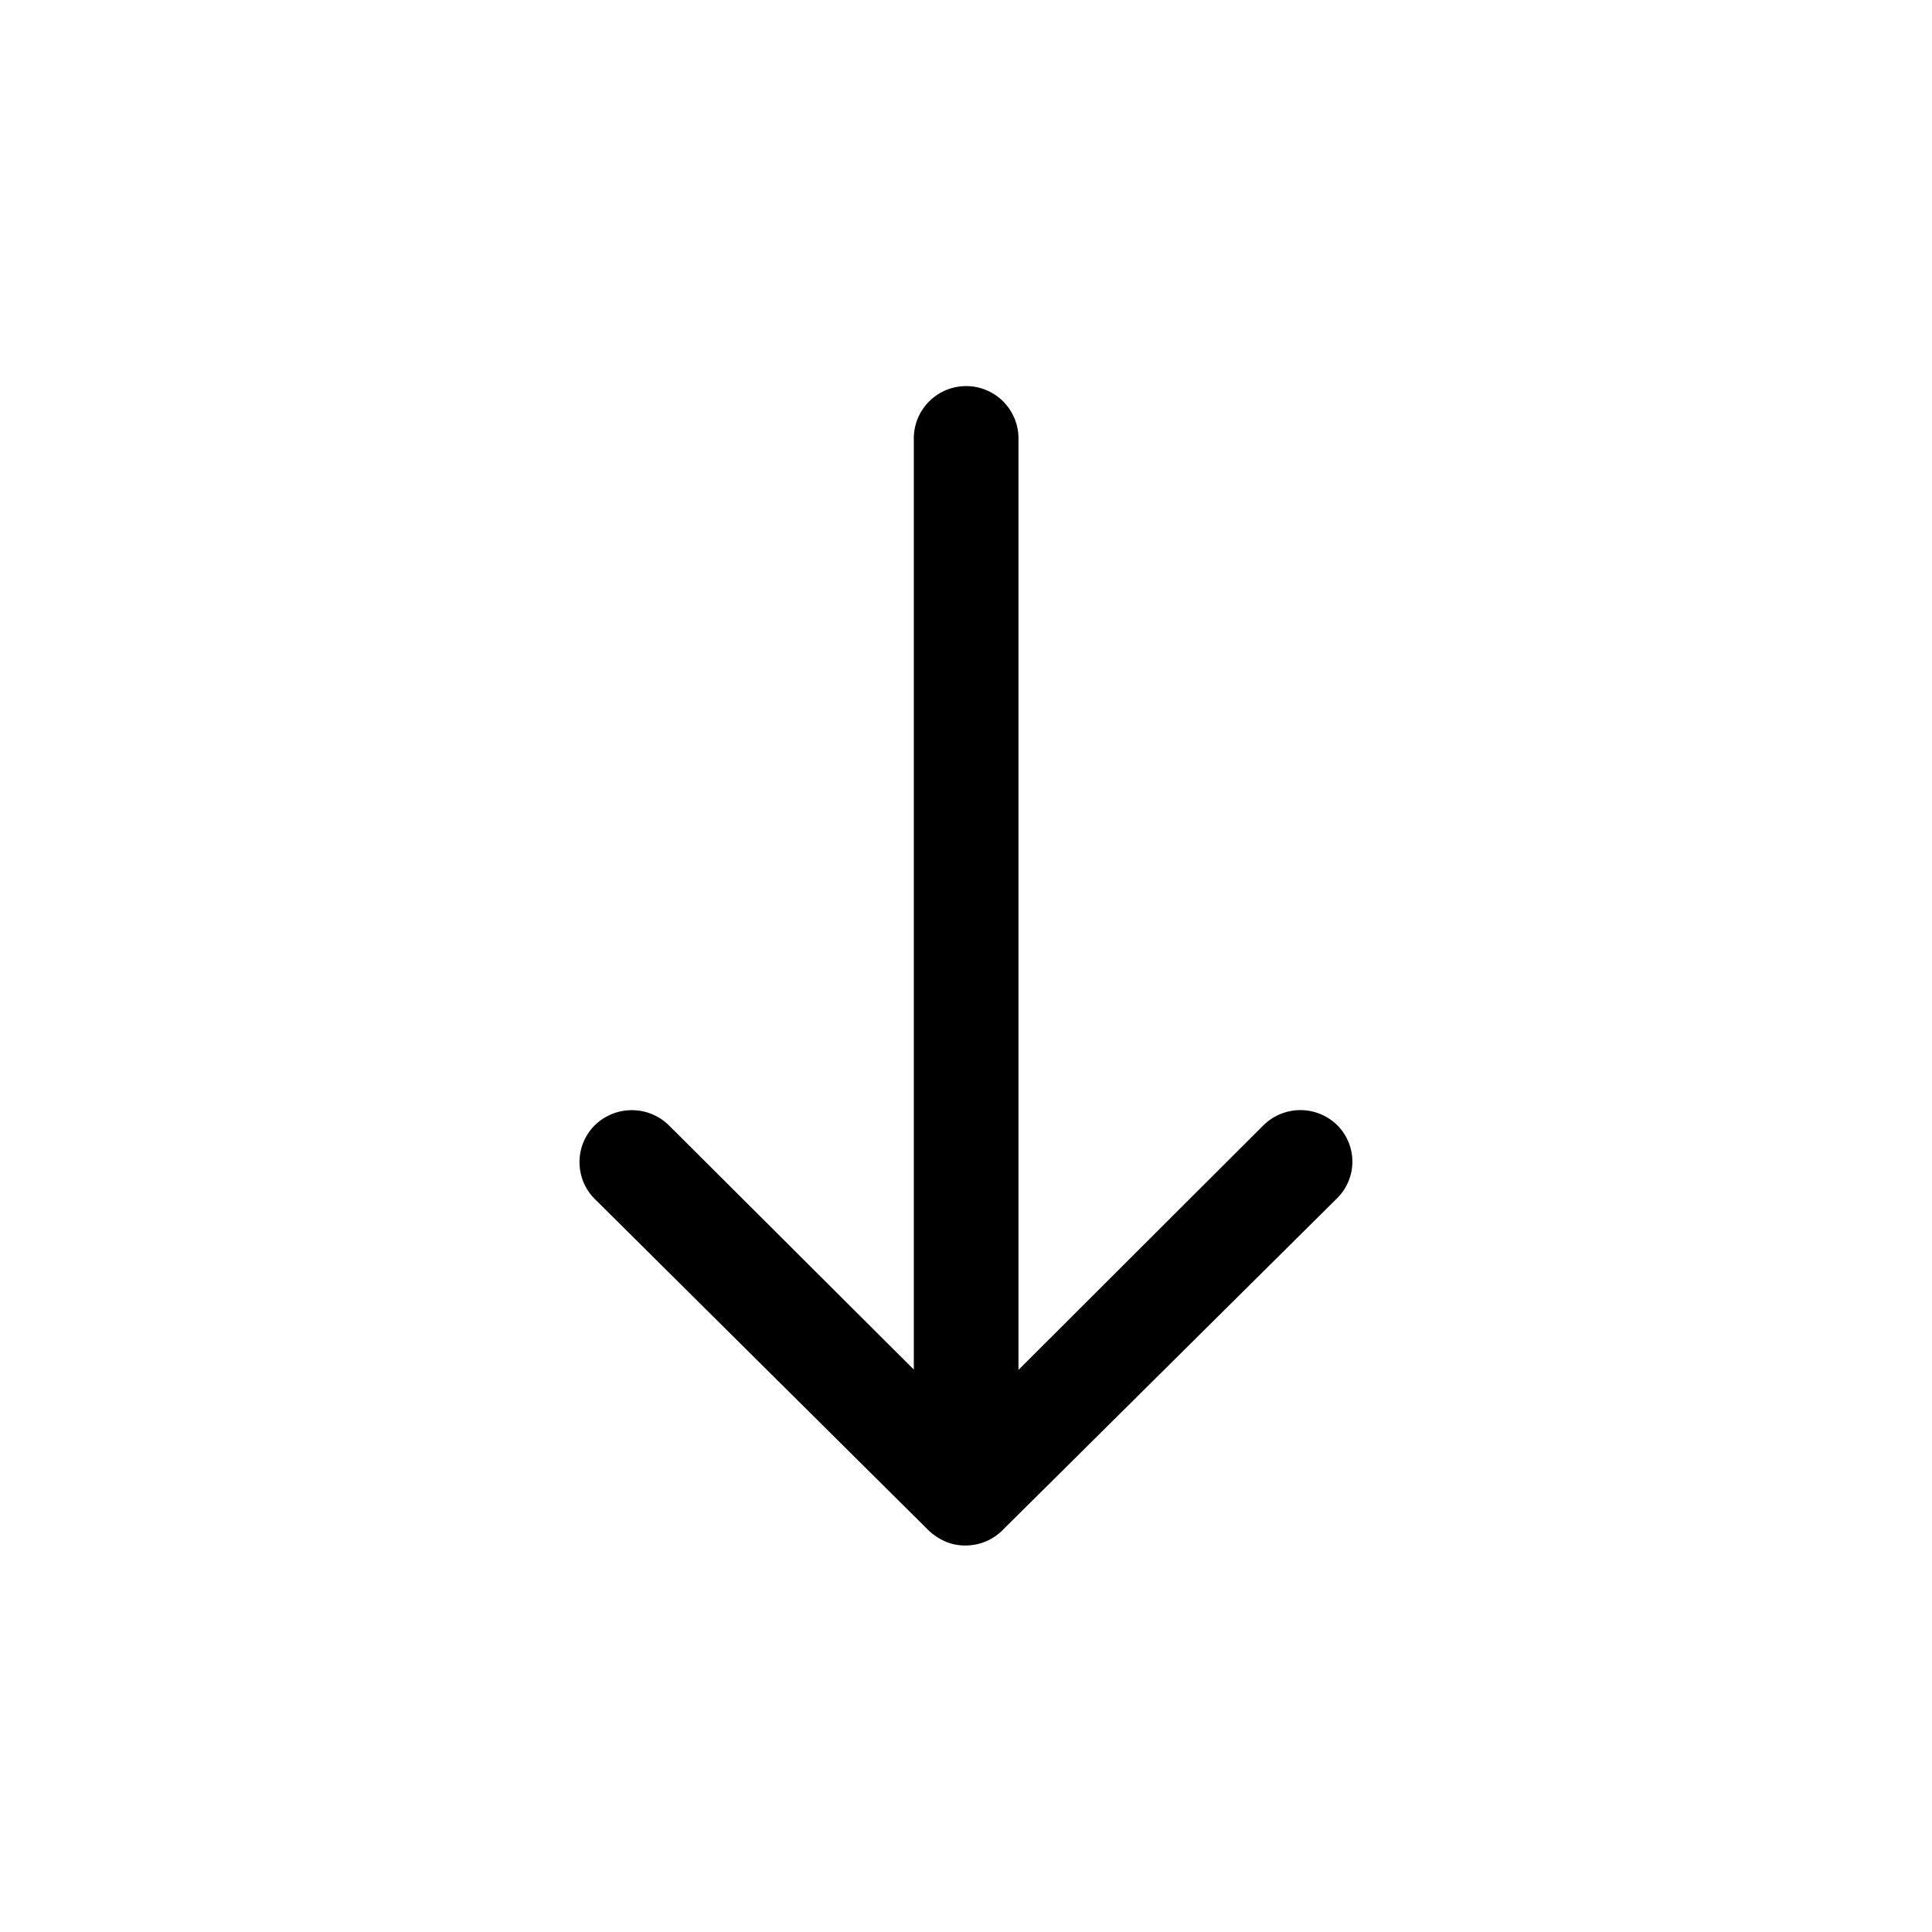
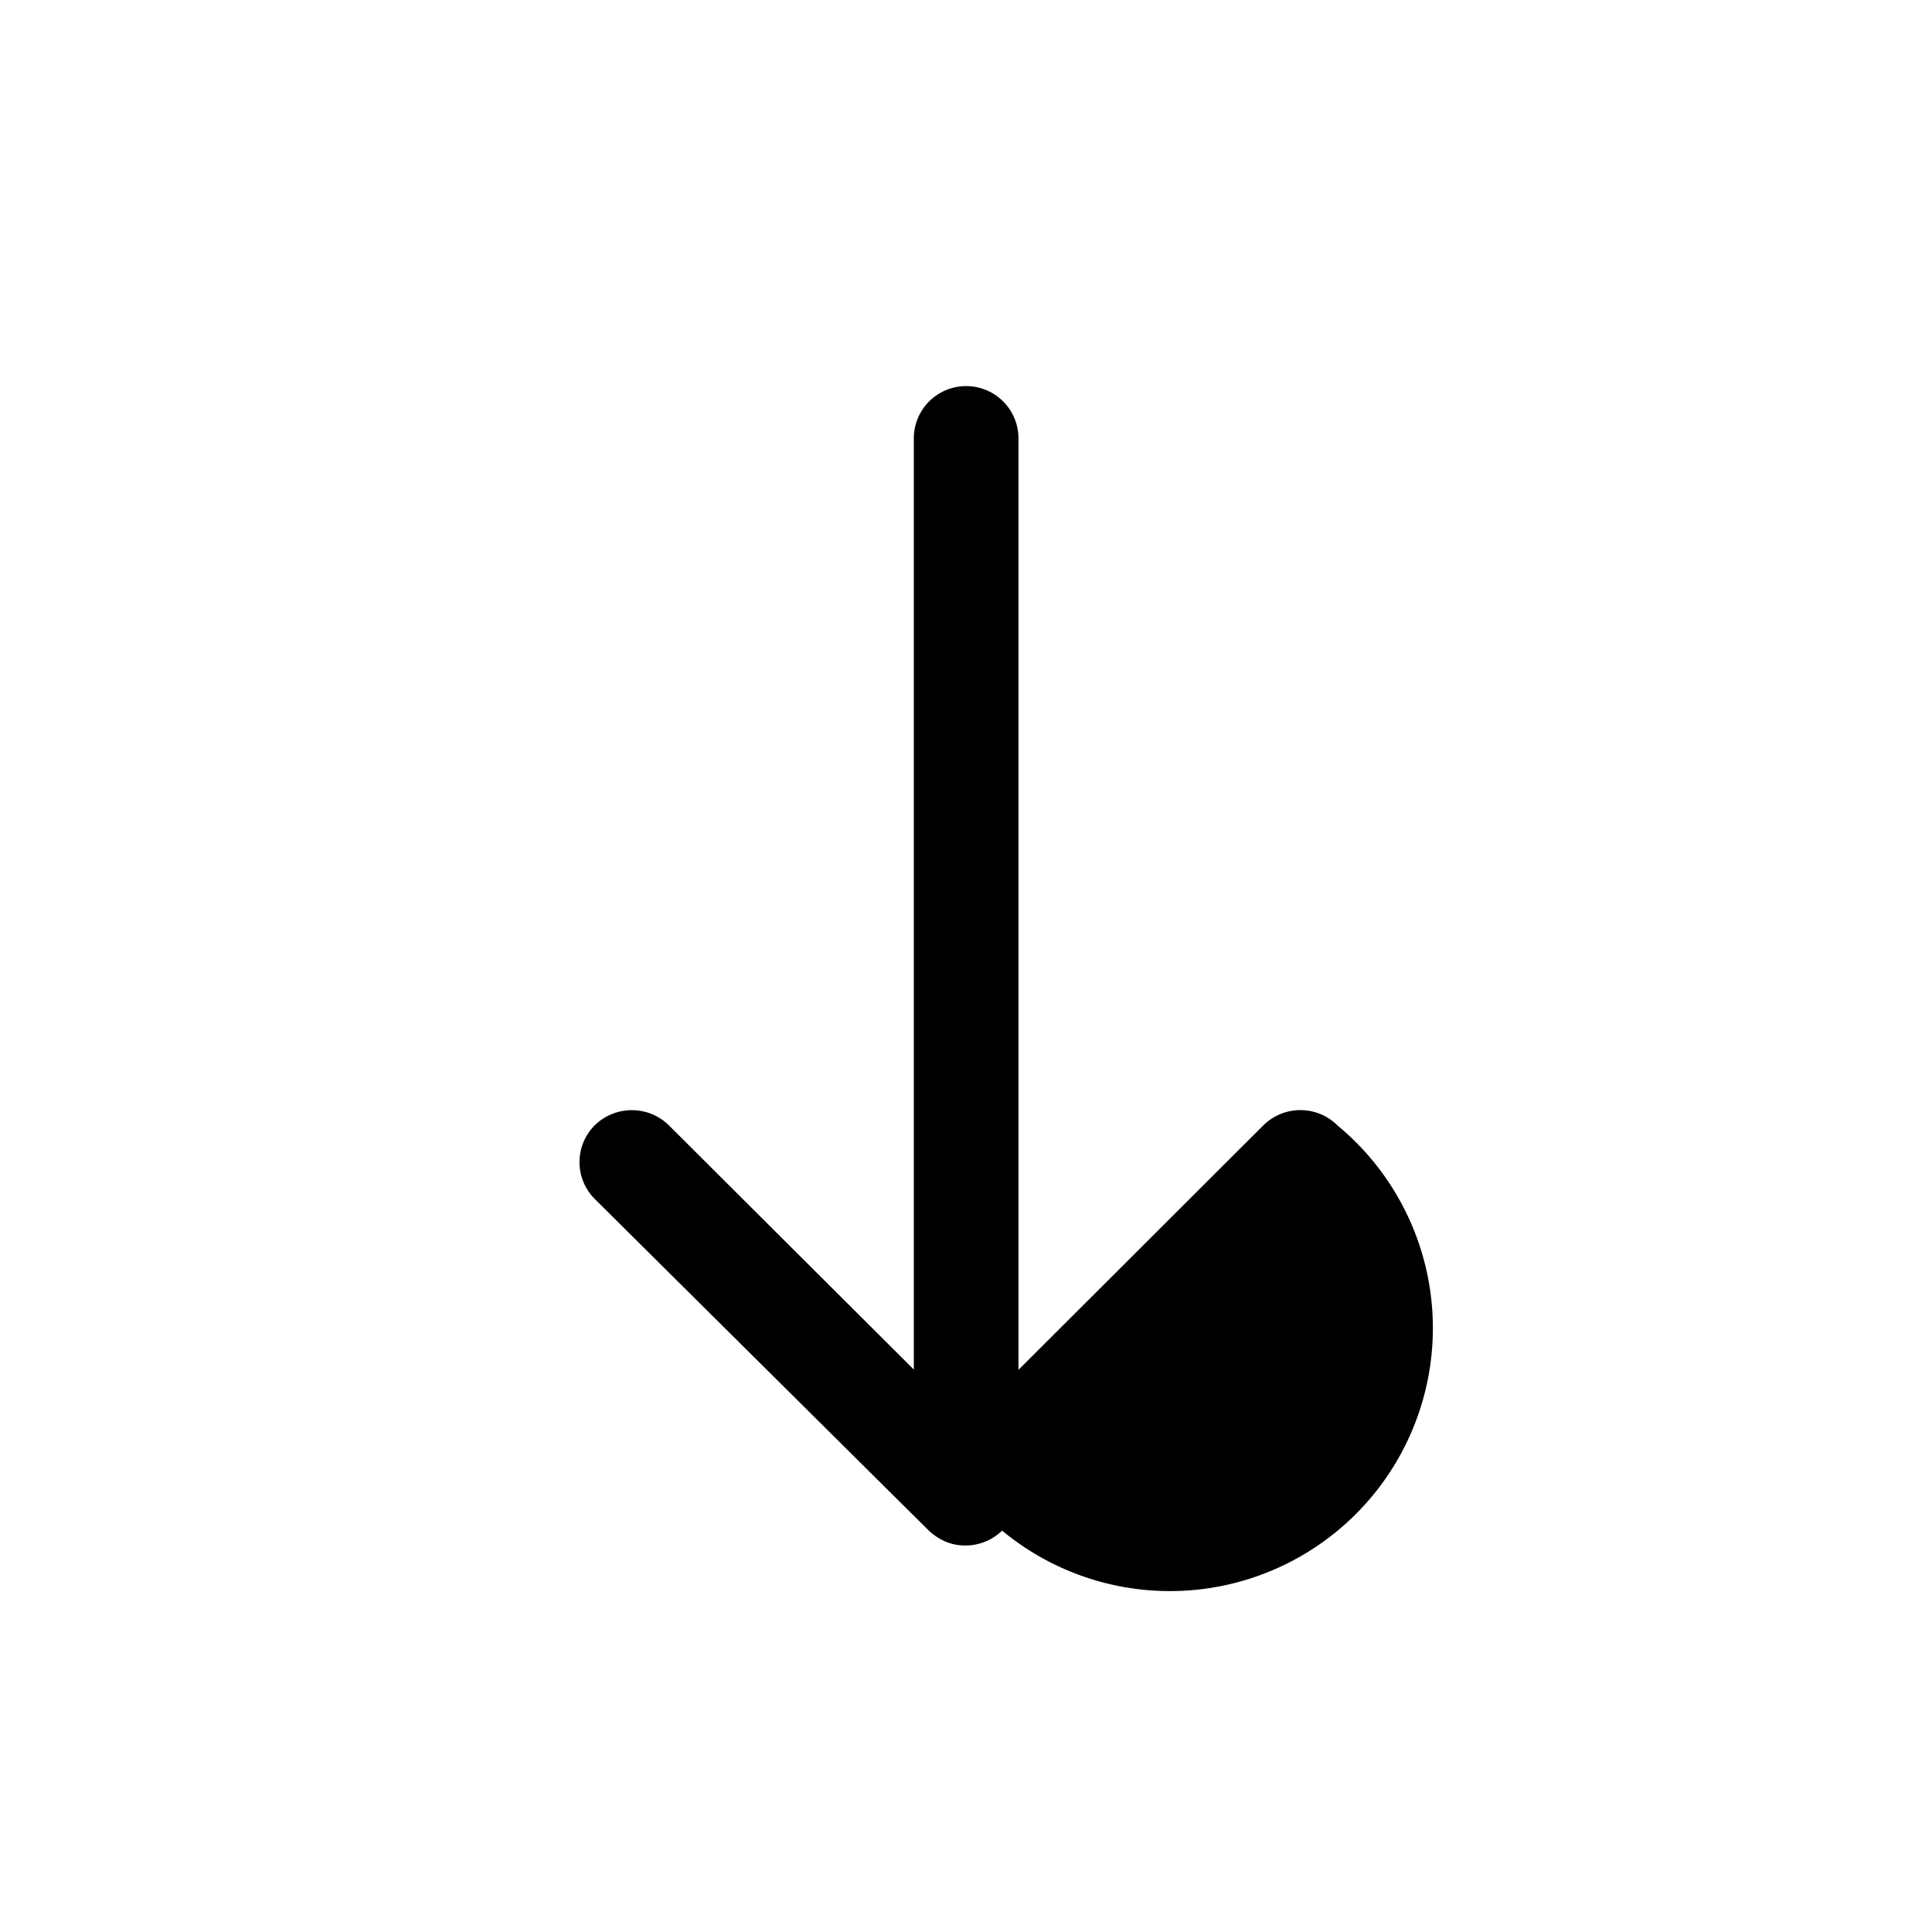
<svg xmlns="http://www.w3.org/2000/svg" width="33.744" height="33.744" viewBox="0 0 33.744 33.744">
  <g id="コンポーネント_16_119" data-name="コンポーネント 16 – 119" transform="translate(33.744 16.872) rotate(135)">
-     <path id="Icon_ionic-ios-arrow-round-forward" data-name="Icon ionic-ios-arrow-round-forward" d="M12.909.259A.919.919,0,0,0,12.9,1.552l4.275,4.282H.907a.914.914,0,0,0,0,1.828H17.17L12.9,11.944a.925.925,0,0,0,.007,1.294.91.91,0,0,0,1.287-.007L19.983,7.4h0a1.026,1.026,0,0,0,.19-.288.872.872,0,0,0,.07-.352.916.916,0,0,0-.26-.64L14.189.28A.9.9,0,0,0,12.909.259Z" transform="translate(0 14.314) rotate(-45)" />
+     <path id="Icon_ionic-ios-arrow-round-forward" data-name="Icon ionic-ios-arrow-round-forward" d="M12.909.259A.919.919,0,0,0,12.9,1.552l4.275,4.282H.907a.914.914,0,0,0,0,1.828H17.17L12.9,11.944a.925.925,0,0,0,.007,1.294.91.91,0,0,0,1.287-.007L19.983,7.4h0a1.026,1.026,0,0,0,.19-.288.872.872,0,0,0,.07-.352.916.916,0,0,0-.26-.64A.9.9,0,0,0,12.909.259Z" transform="translate(0 14.314) rotate(-45)" />
  </g>
</svg>